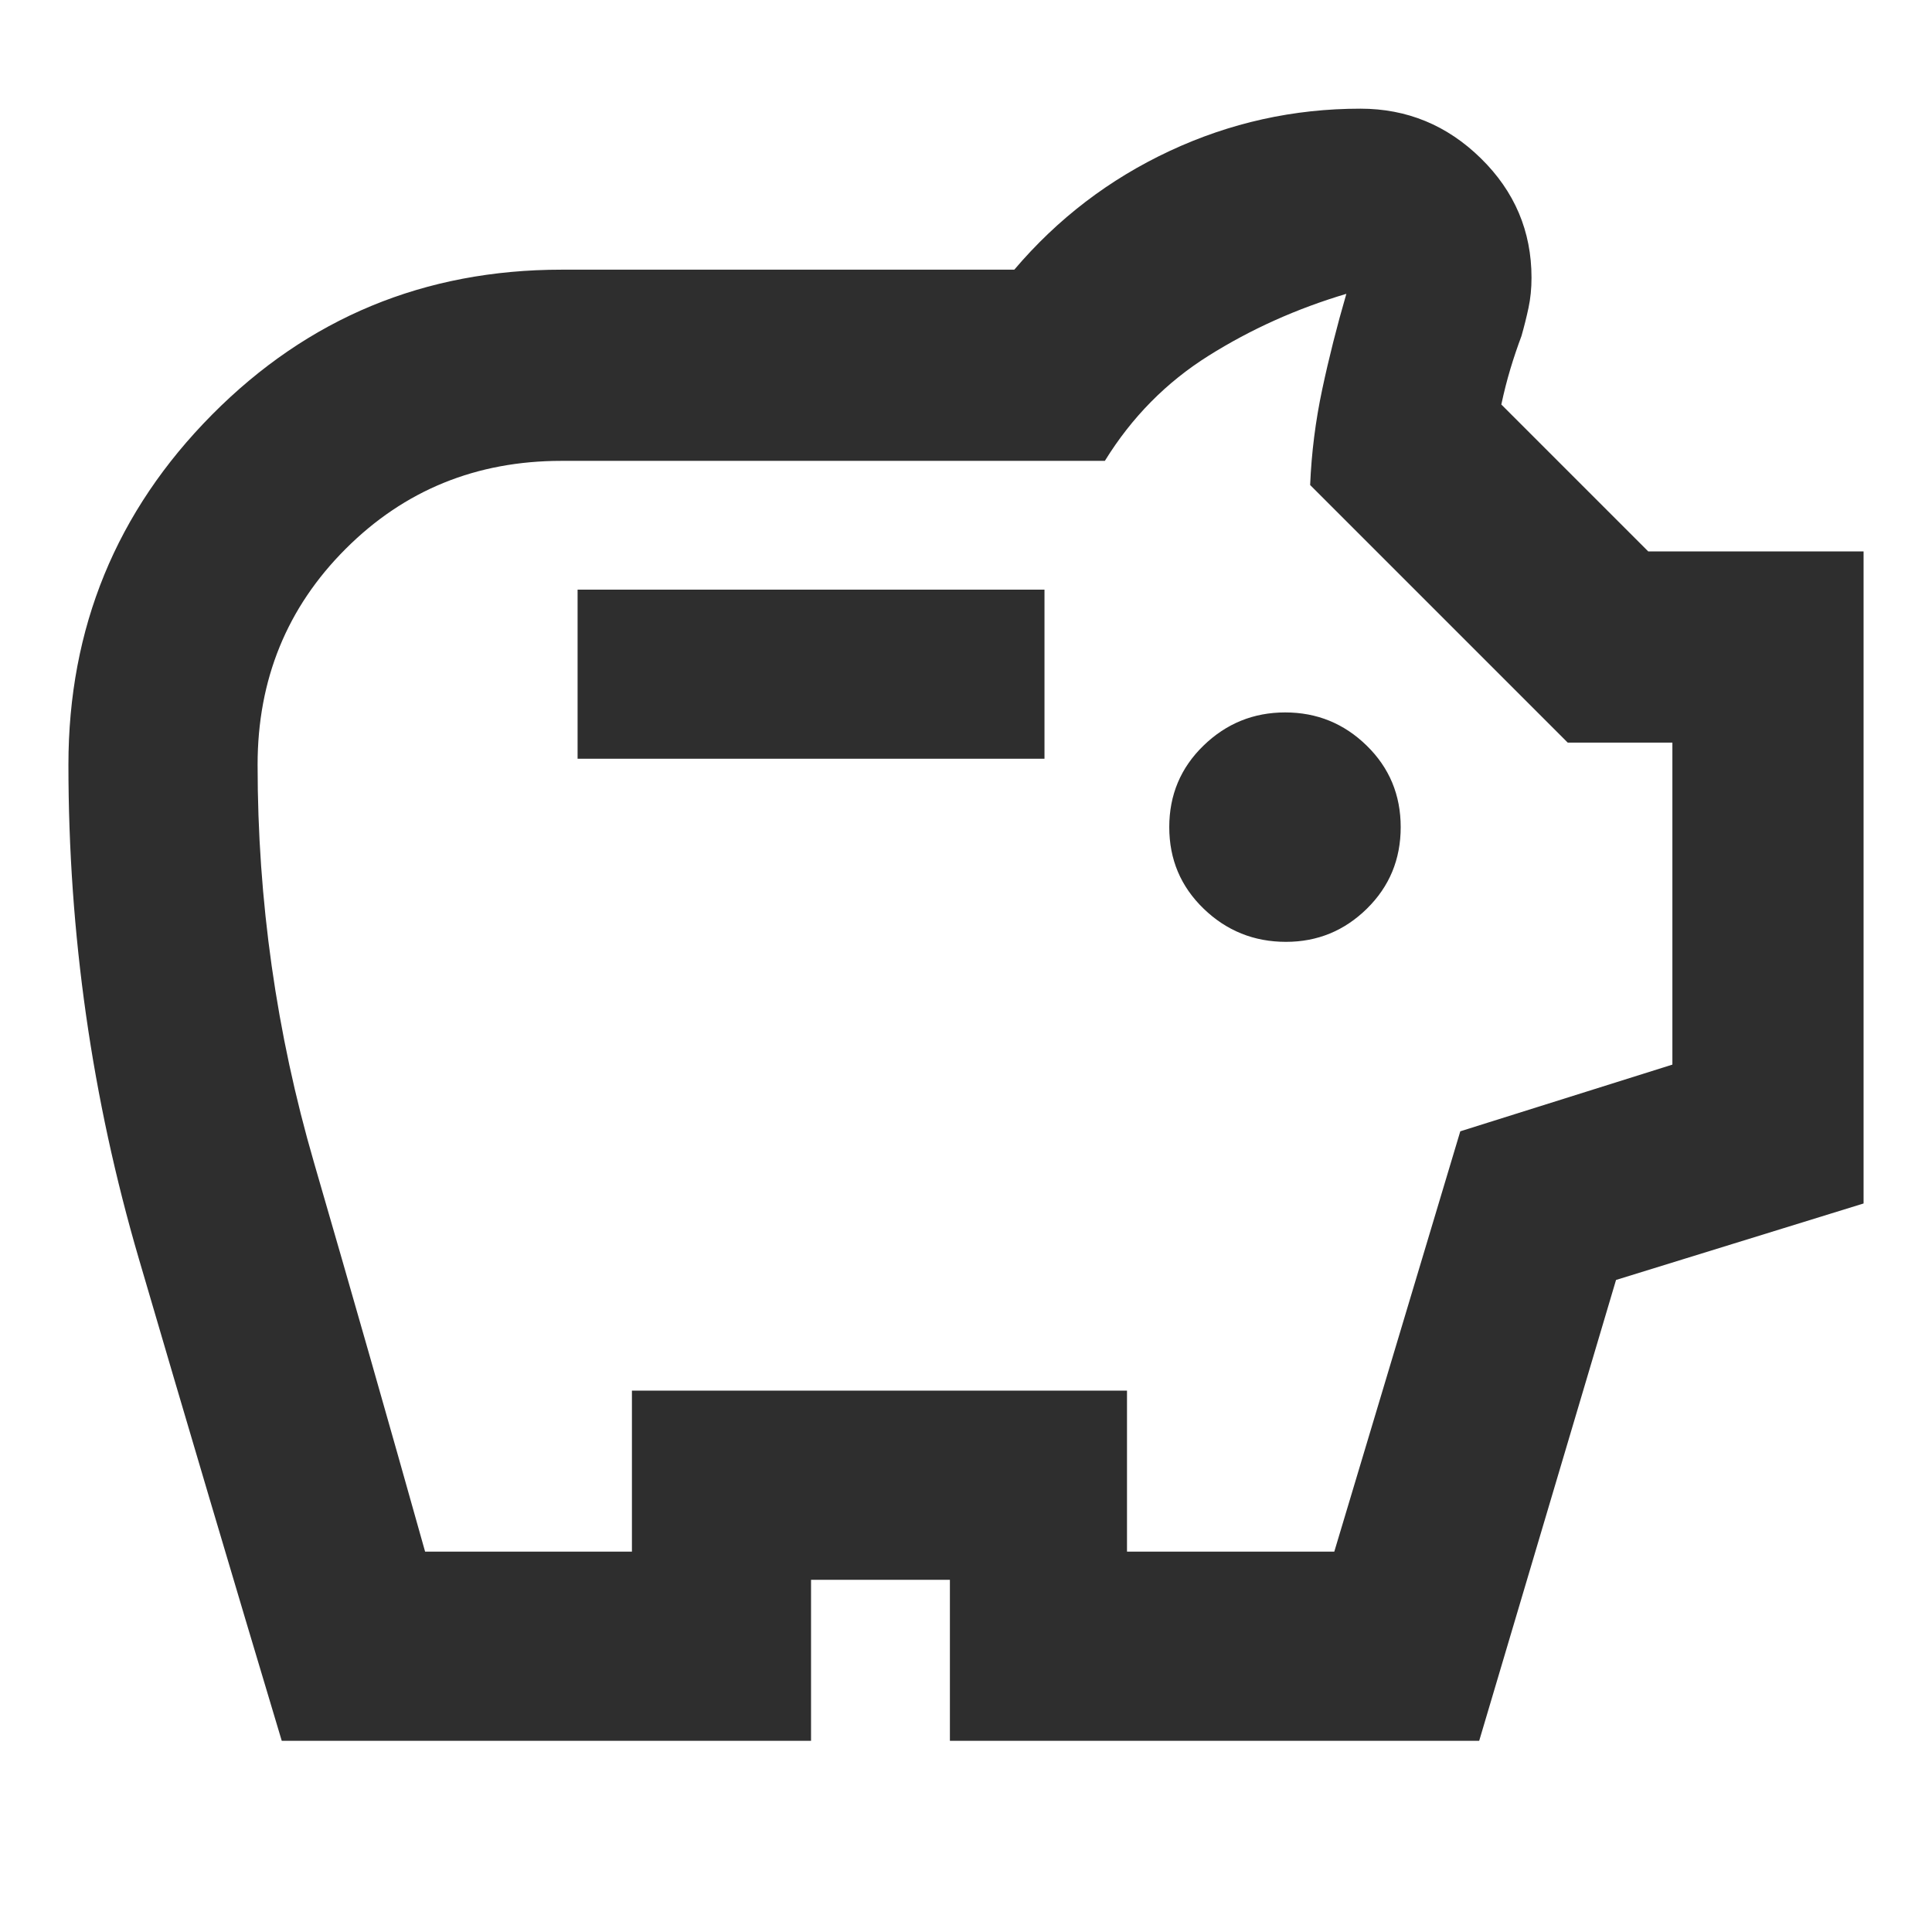
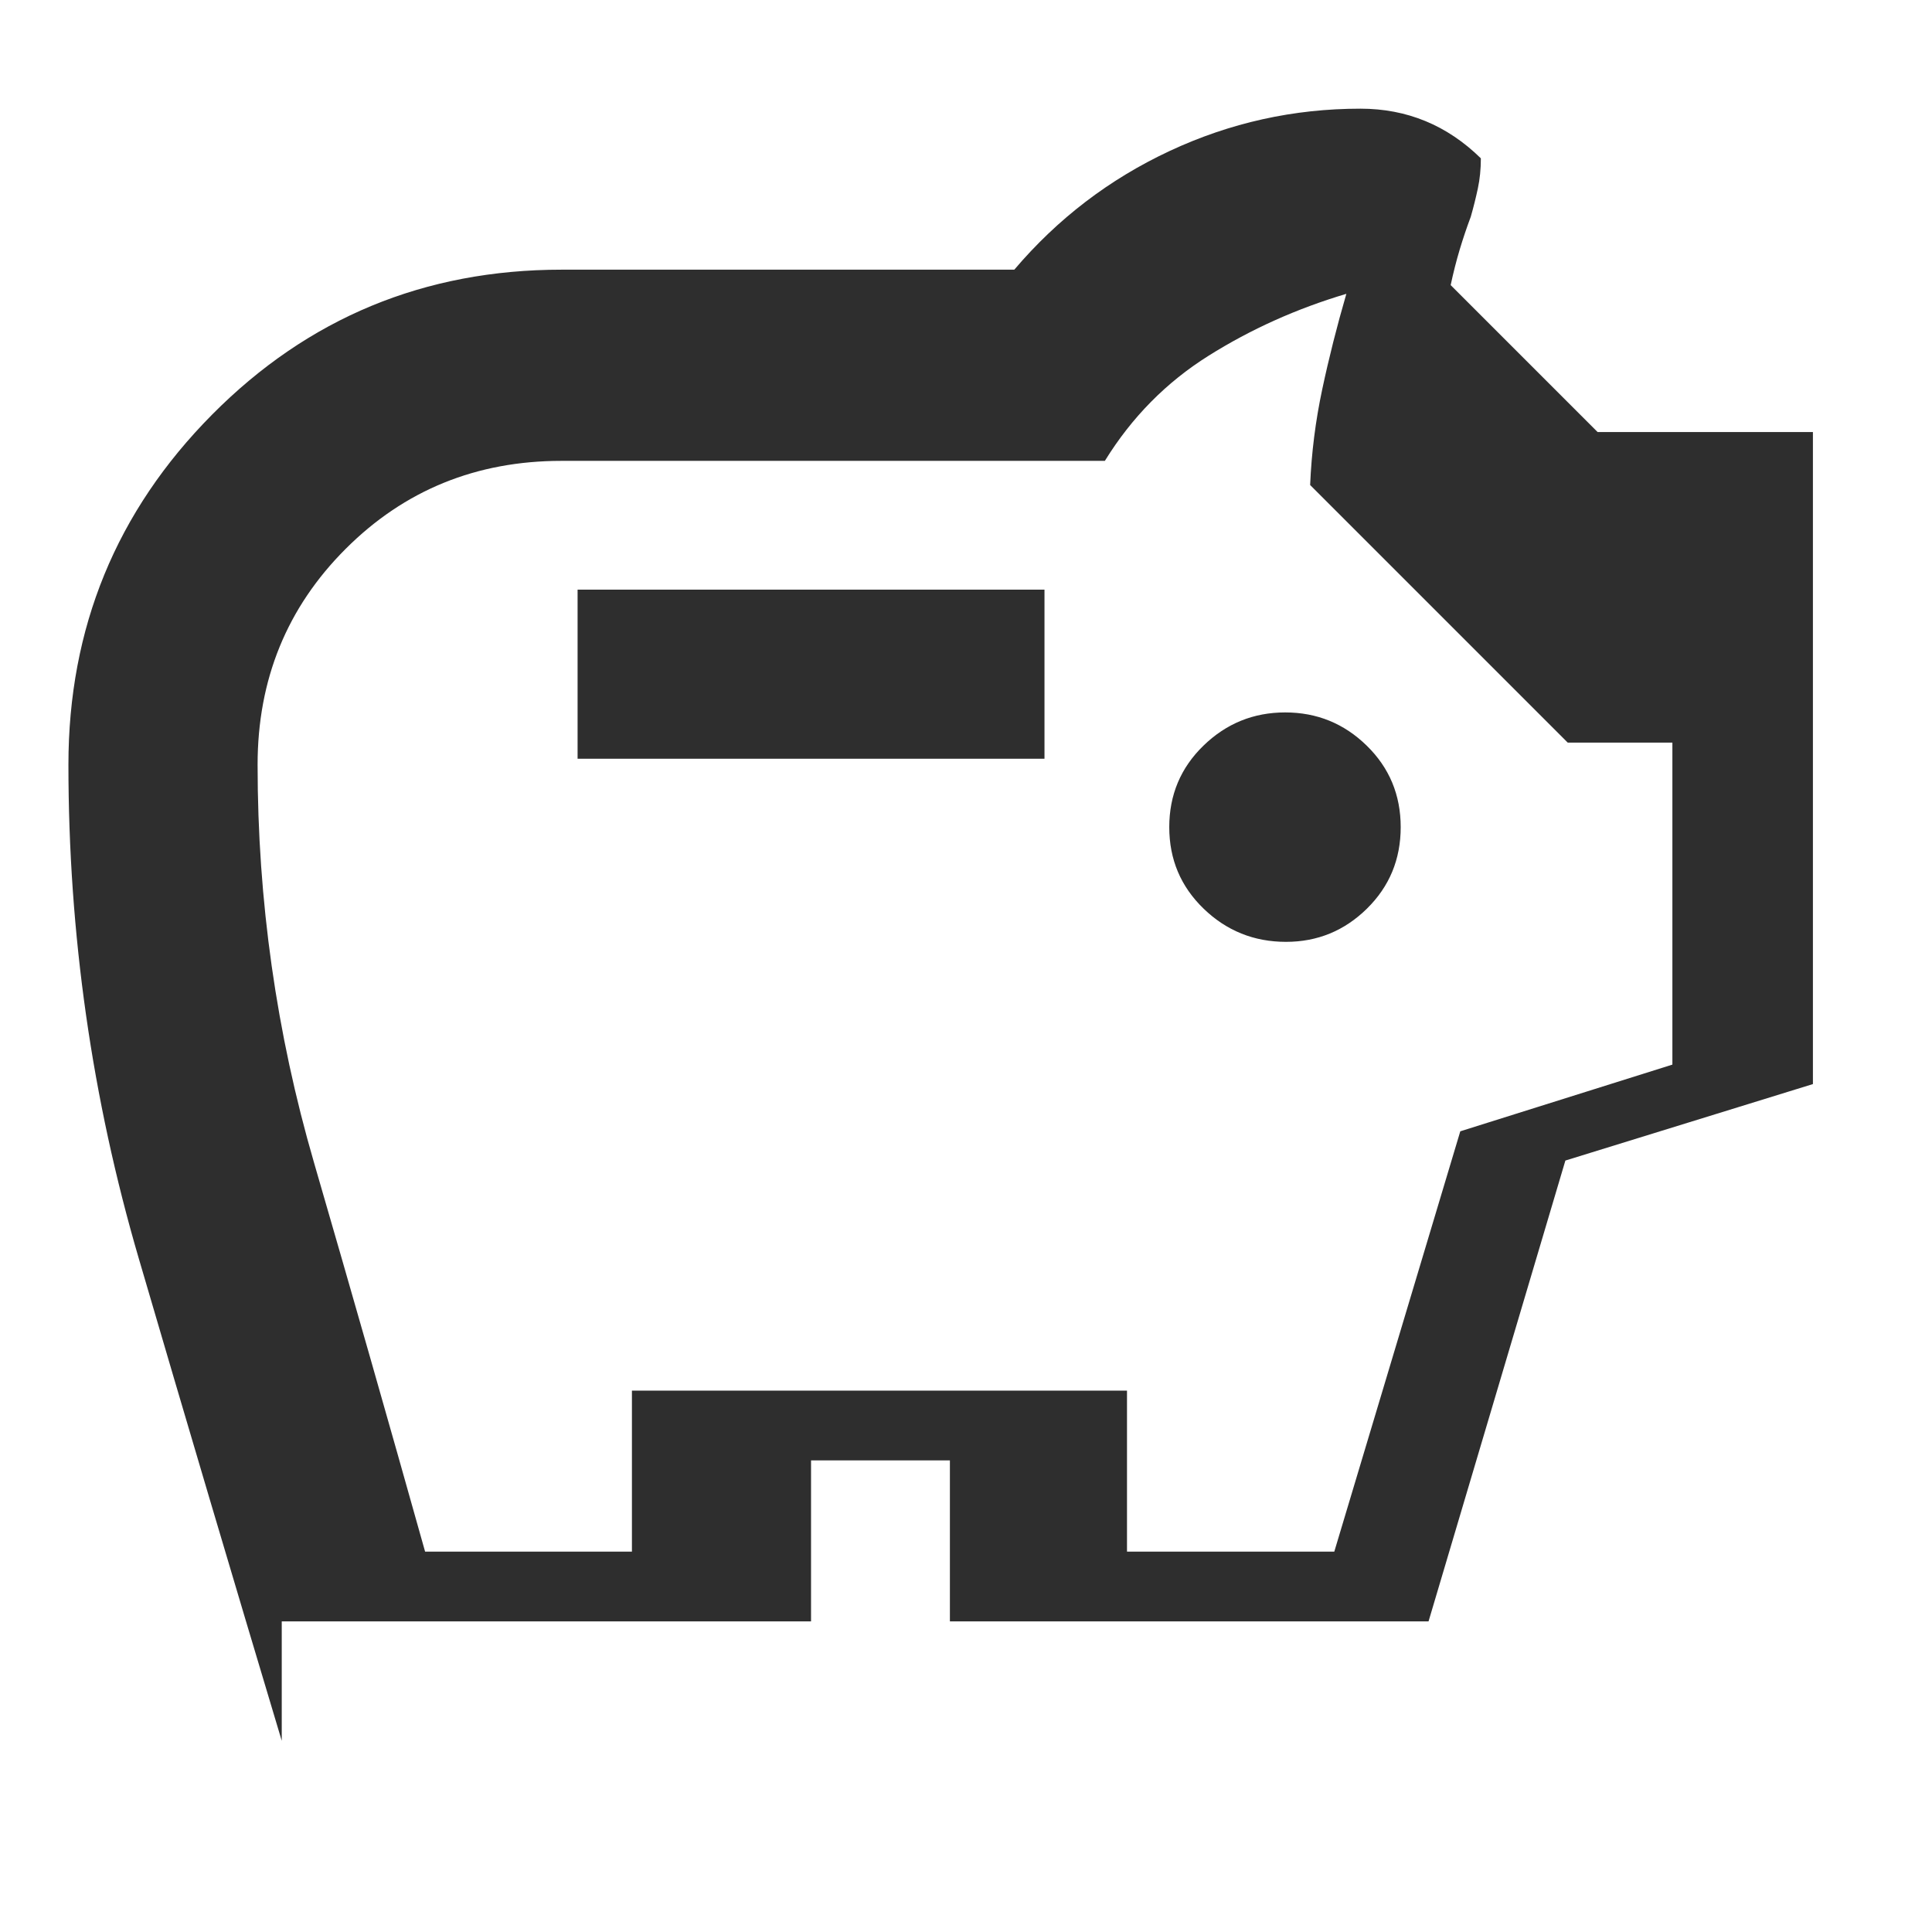
<svg xmlns="http://www.w3.org/2000/svg" height="48px" viewBox="0 -960 960 960" width="48px" fill="#2e2e2e">
-   <path d="M639-492q23.45 0 40.22-16.5Q696-525 696-549t-16.89-40.5q-16.88-16.5-40.5-16.5Q615-606 598-589.5T581-549q0 24 17.06 40.5Q615.13-492 639-492Zm-352-91h232v-84H287v84ZM140-95q-36-120-71-239.53T34-580q0-102 71.41-174t173.69-72H504q32.28-38 77.24-59 44.96-21 94.76-21 34.67 0 59.83 24.67Q761-856.67 761-822q0 8-1.5 15t-3.5 14q-3 8-5.5 16.31-2.5 8.32-4.5 17.69l73 73h107v324l-123 38-68 229H472v-80h-69v80H140Zm71.23-94H314v-80h246v80h103l62.61-208.86L831-431v-160h-52L651-719q1-24 6-47.5t12-47.5q-37 11-68.5 30.79Q569-763.43 549-731H279q-63.53 0-107.26 43.74Q128-643.53 128-580q0 101.19 28 197.59Q184-286 211.23-189ZM480-502Z" />
+   <path d="M639-492q23.45 0 40.22-16.5Q696-525 696-549t-16.89-40.5q-16.88-16.5-40.5-16.5Q615-606 598-589.5T581-549q0 24 17.06 40.5Q615.13-492 639-492Zm-352-91h232v-84H287v84ZM140-95q-36-120-71-239.53T34-580q0-102 71.41-174t173.69-72H504q32.28-38 77.24-59 44.96-21 94.76-21 34.67 0 59.83 24.67q0 8-1.5 15t-3.5 14q-3 8-5.5 16.31-2.5 8.32-4.5 17.69l73 73h107v324l-123 38-68 229H472v-80h-69v80H140Zm71.23-94H314v-80h246v80h103l62.61-208.86L831-431v-160h-52L651-719q1-24 6-47.5t12-47.5q-37 11-68.5 30.79Q569-763.43 549-731H279q-63.53 0-107.26 43.74Q128-643.53 128-580q0 101.19 28 197.59Q184-286 211.23-189ZM480-502Z" />
</svg>